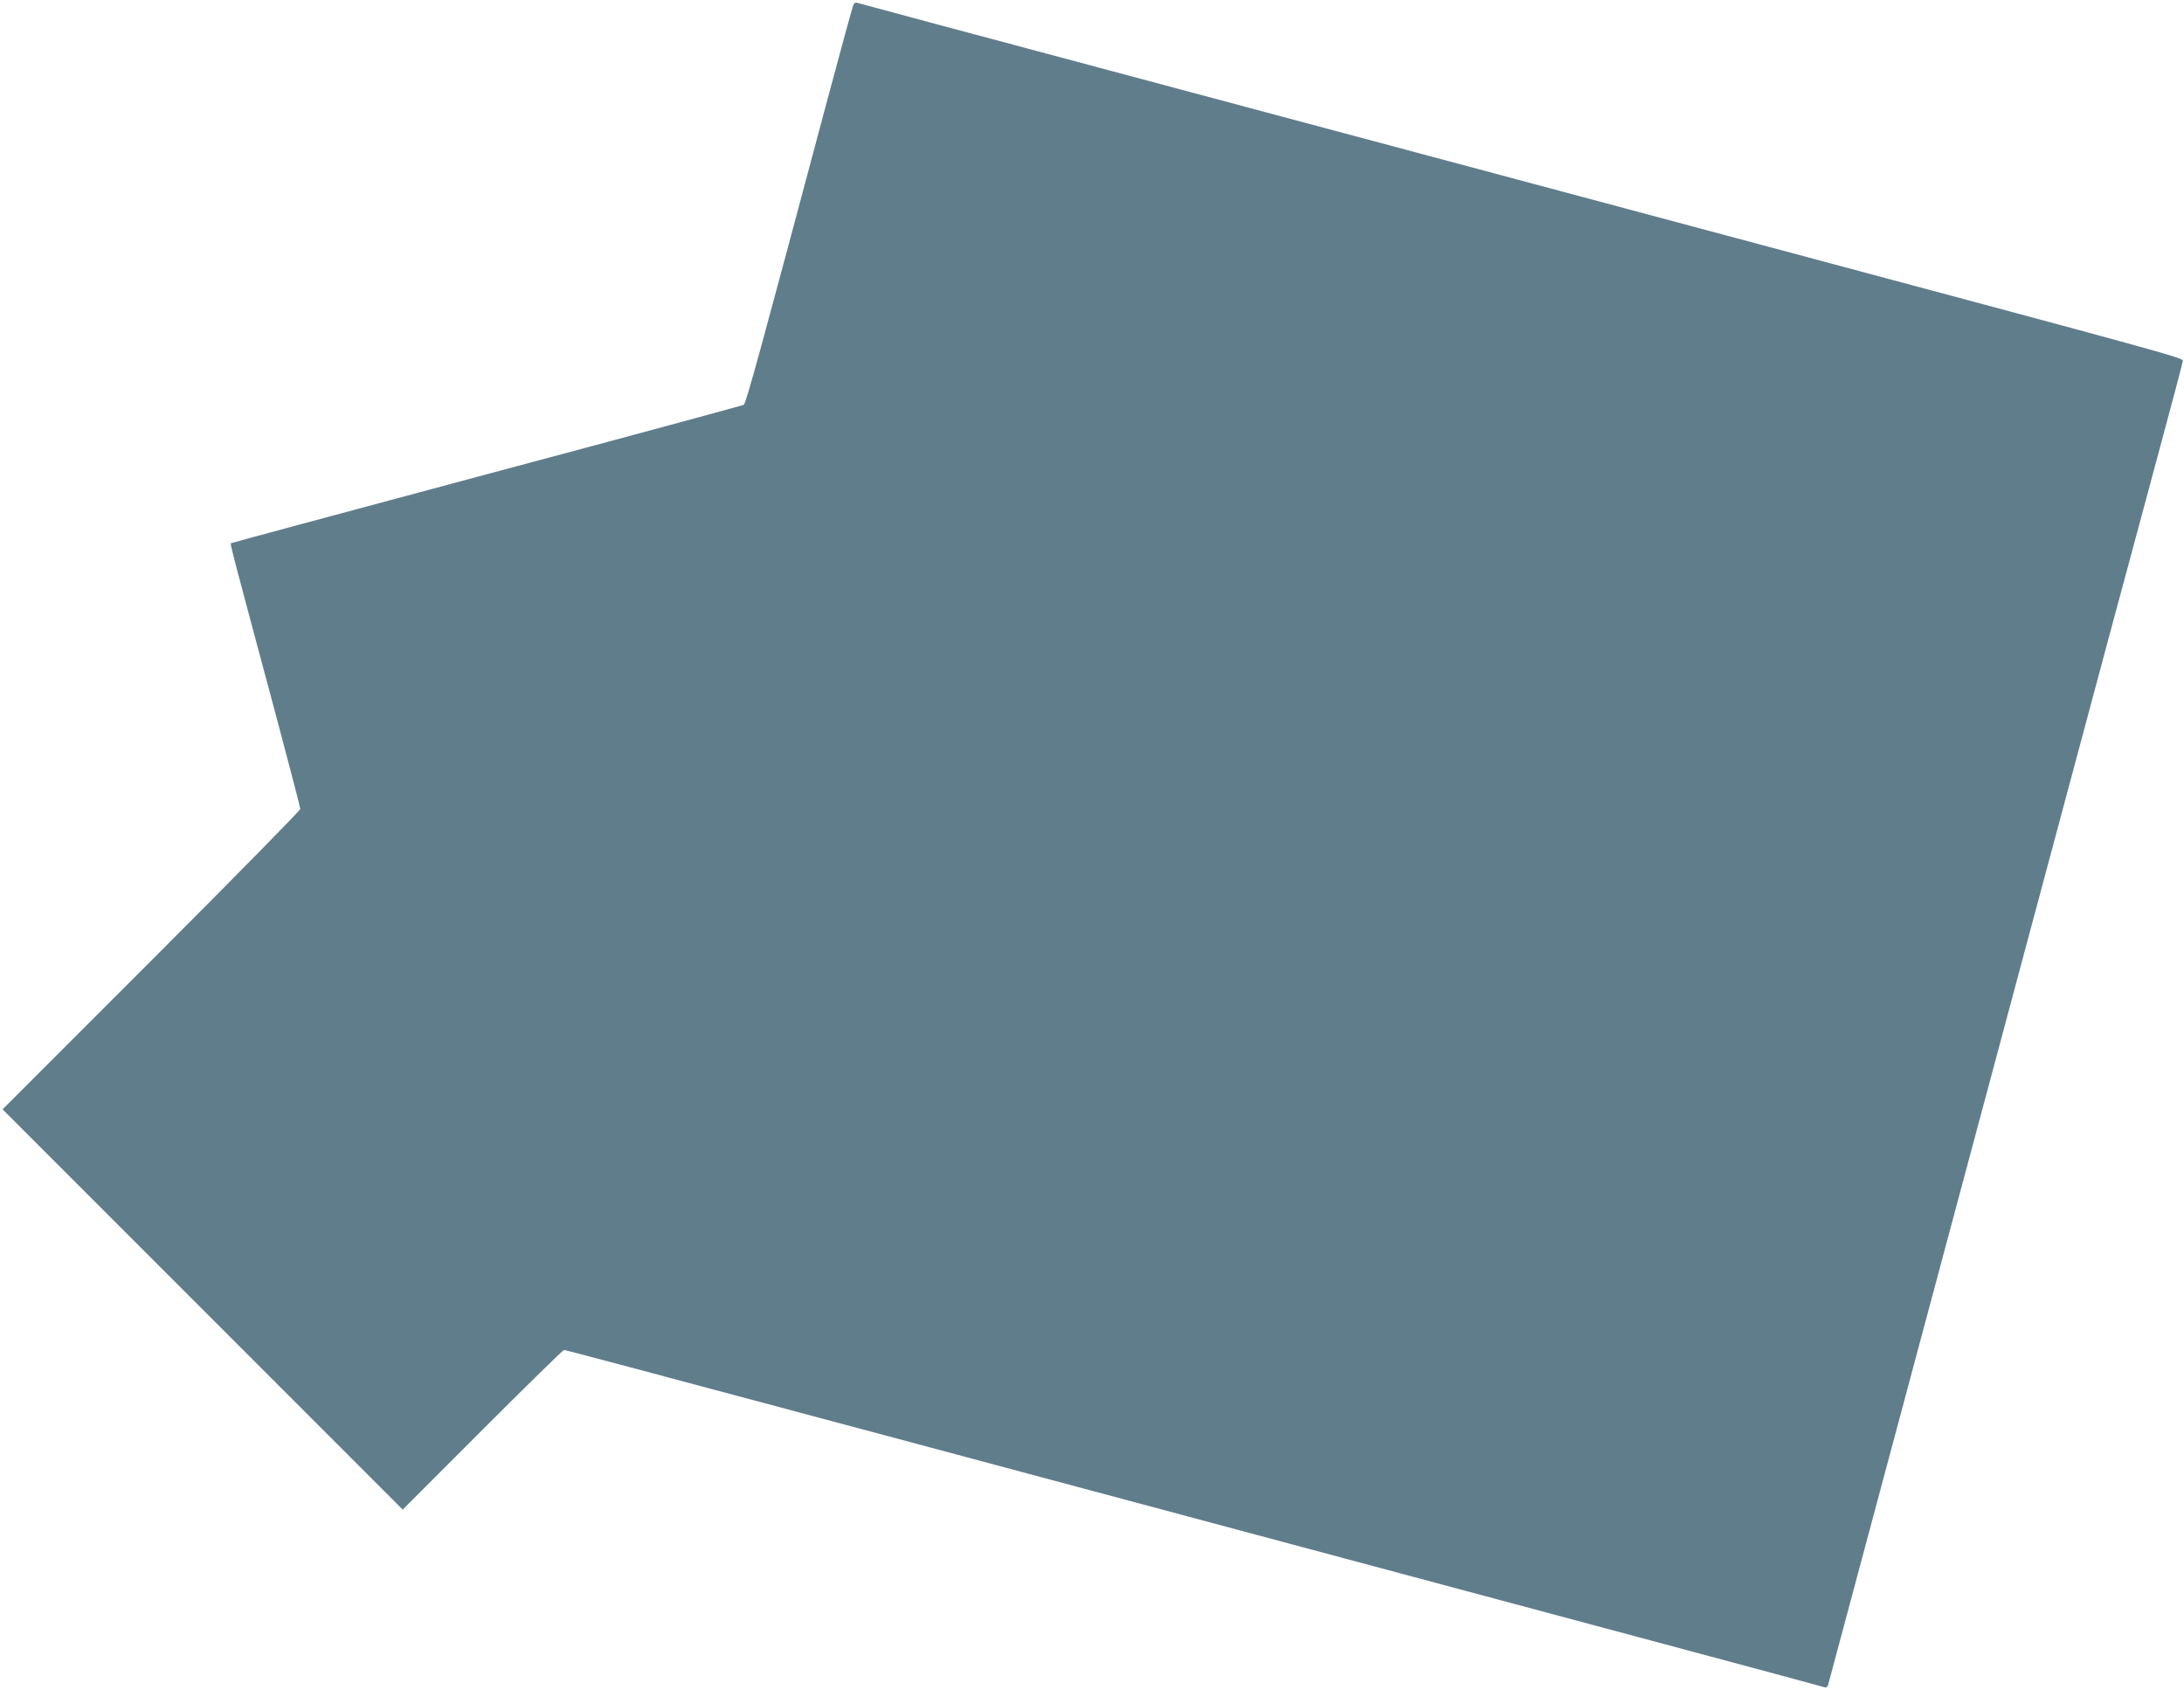
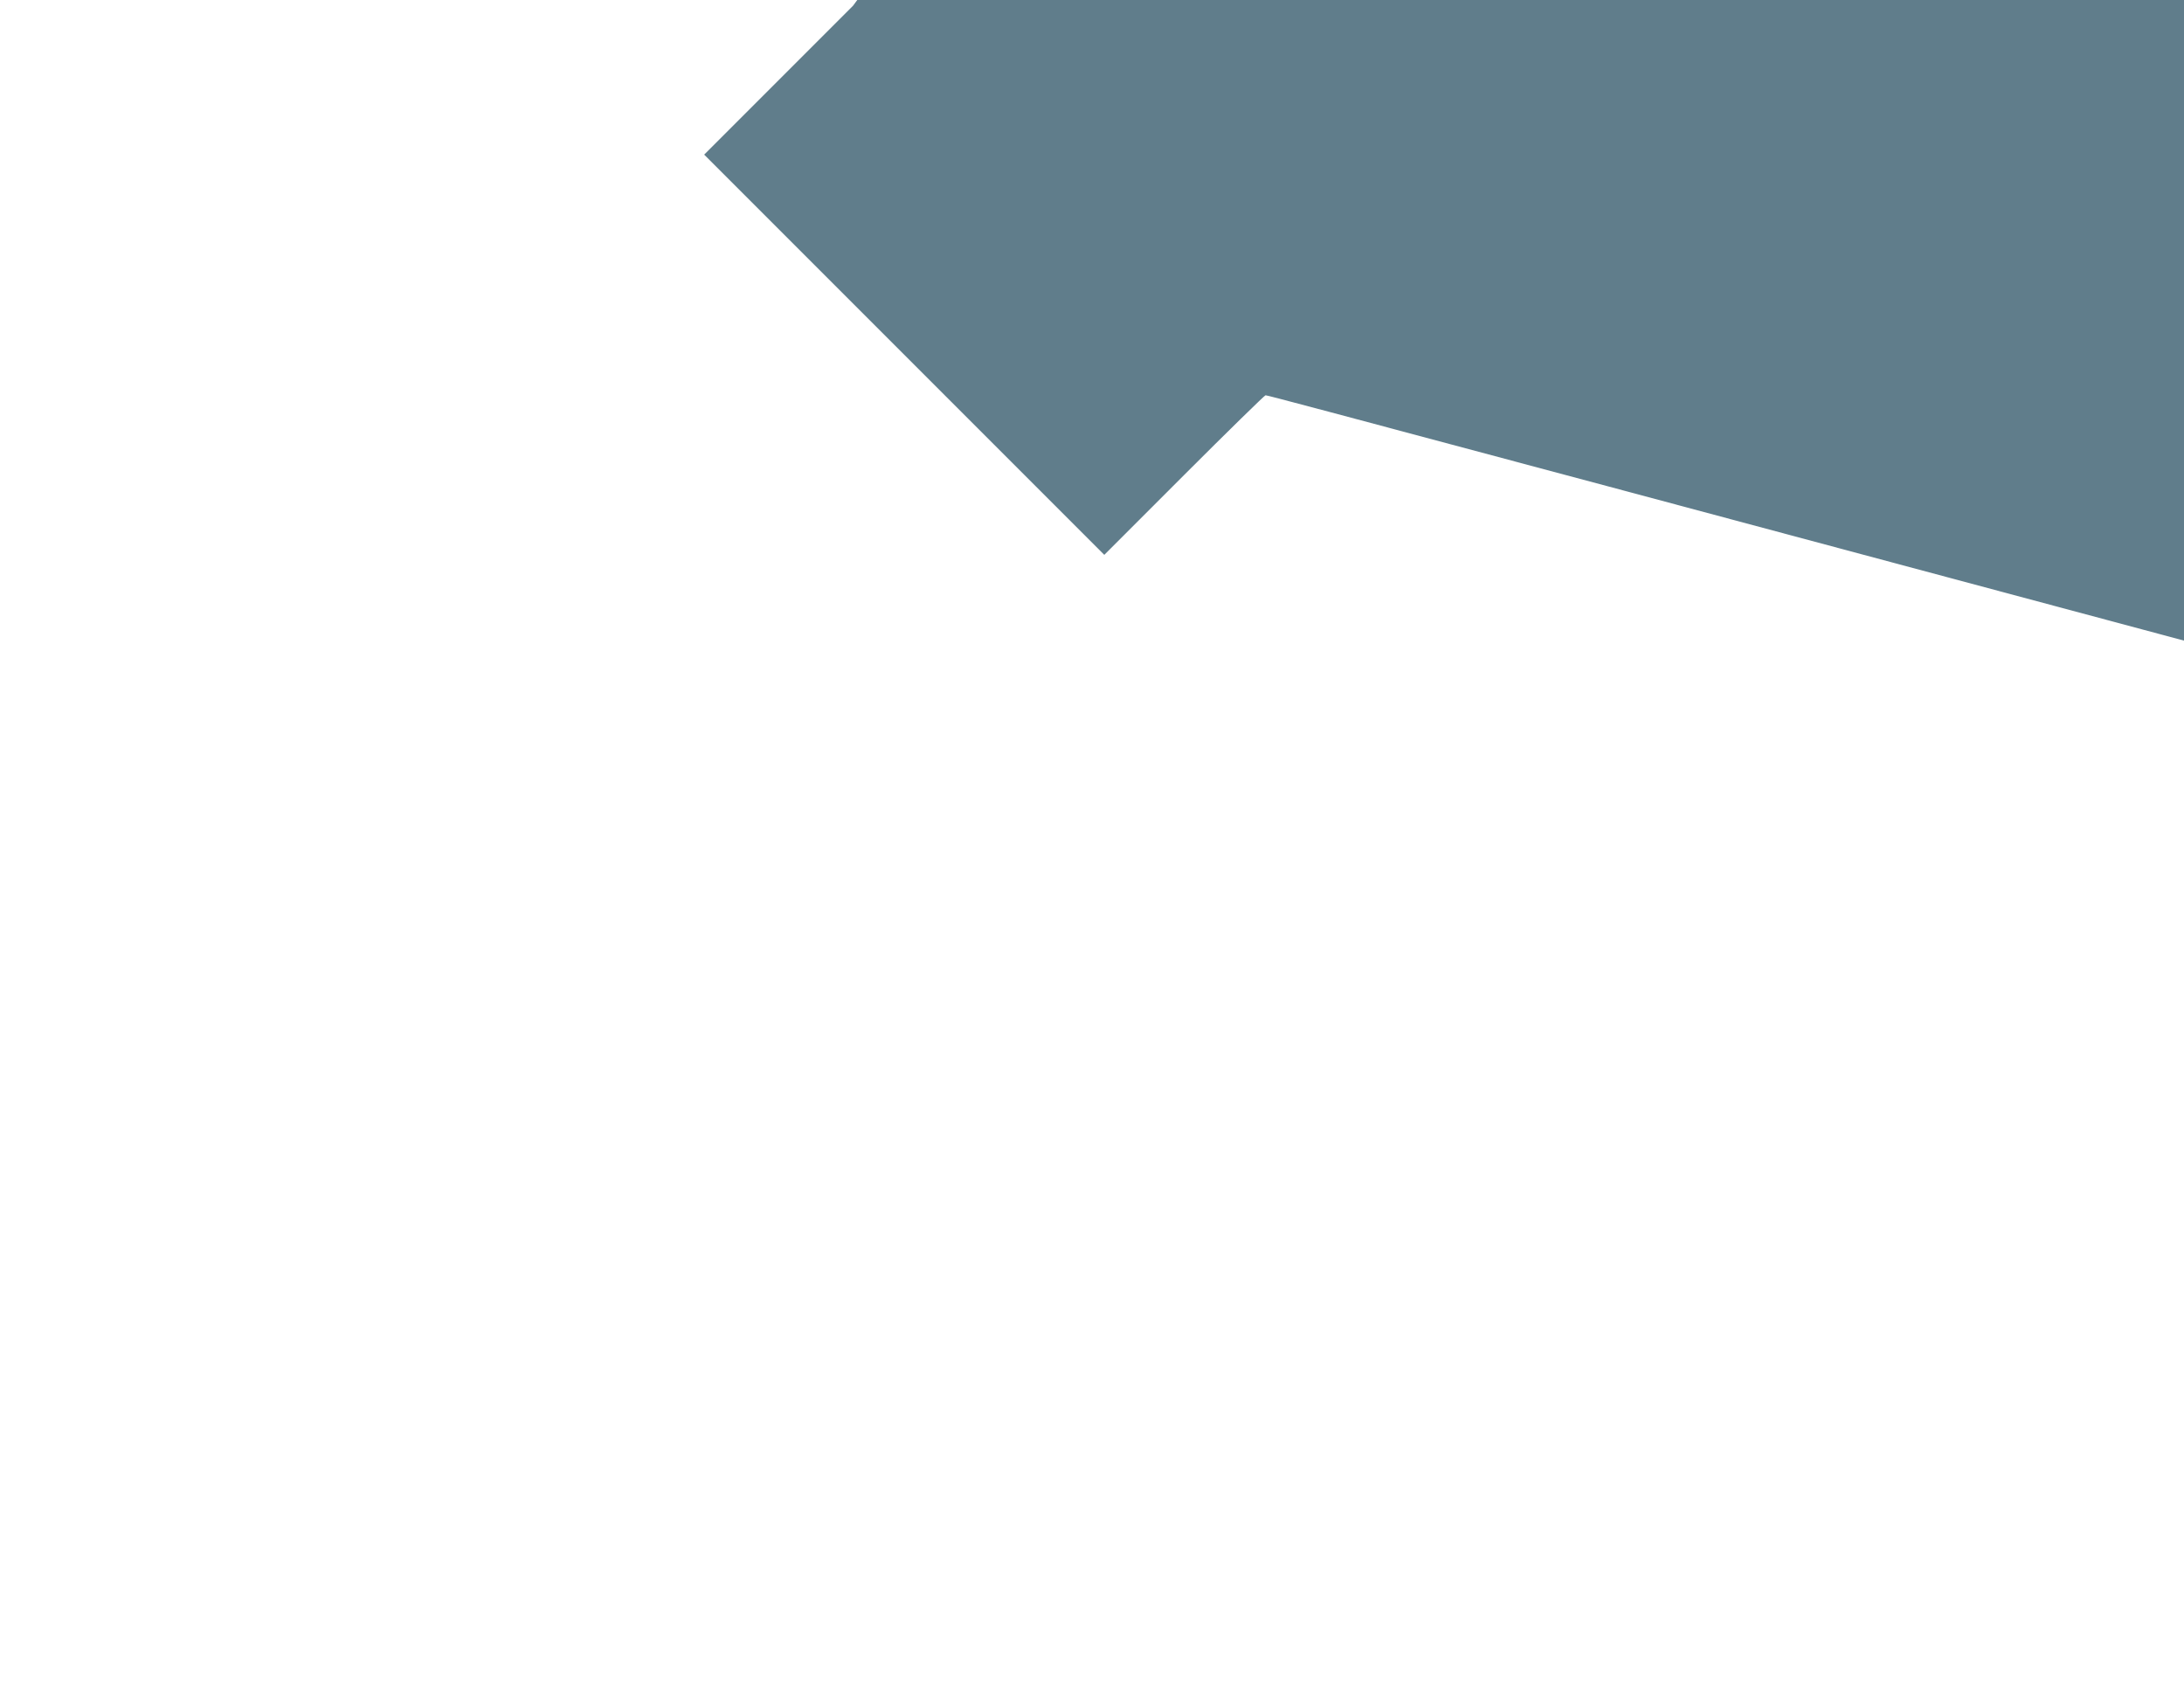
<svg xmlns="http://www.w3.org/2000/svg" version="1.0" width="1280pt" height="990pt" viewBox="0 0 1280 990" preserveAspectRatio="xMidYMid meet">
  <g transform="translate(0,990) scale(0.1,-0.1)" fill="#607d8b" stroke="none">
-     <path d="M5000 9867 c-5 -12 -73 -260 -151 -552 -393 -1473 -477 -1780 -490 -1787 -8 -4 -686 -188 -1507 -407 -822 -220 -1496 -402 -1499 -404 -5 -5 19 -94 272 -1037 74 -278 135 -512 135 -520 0 -8 -393 -408 -872 -887 l-873 -873 1172 -1172 1173 -1173 468 468 c257 257 472 467 477 467 11 0 326 -84 2005 -533 503 -135 1917 -513 3141 -841 1225 -328 2233 -598 2242 -602 9 -3 17 1 21 13 4 14 511 1905 1176 4388 376 1403 615 2293 747 2780 85 314 155 579 156 589 2 20 2 20 -2618 721 -297 79 -976 261 -1510 404 -533 143 -1562 417 -2285 611 -723 193 -1328 355 -1343 360 -24 8 -29 6 -37 -13z" />
+     <path d="M5000 9867 l-873 -873 1172 -1172 1173 -1173 468 468 c257 257 472 467 477 467 11 0 326 -84 2005 -533 503 -135 1917 -513 3141 -841 1225 -328 2233 -598 2242 -602 9 -3 17 1 21 13 4 14 511 1905 1176 4388 376 1403 615 2293 747 2780 85 314 155 579 156 589 2 20 2 20 -2618 721 -297 79 -976 261 -1510 404 -533 143 -1562 417 -2285 611 -723 193 -1328 355 -1343 360 -24 8 -29 6 -37 -13z" />
  </g>
</svg>